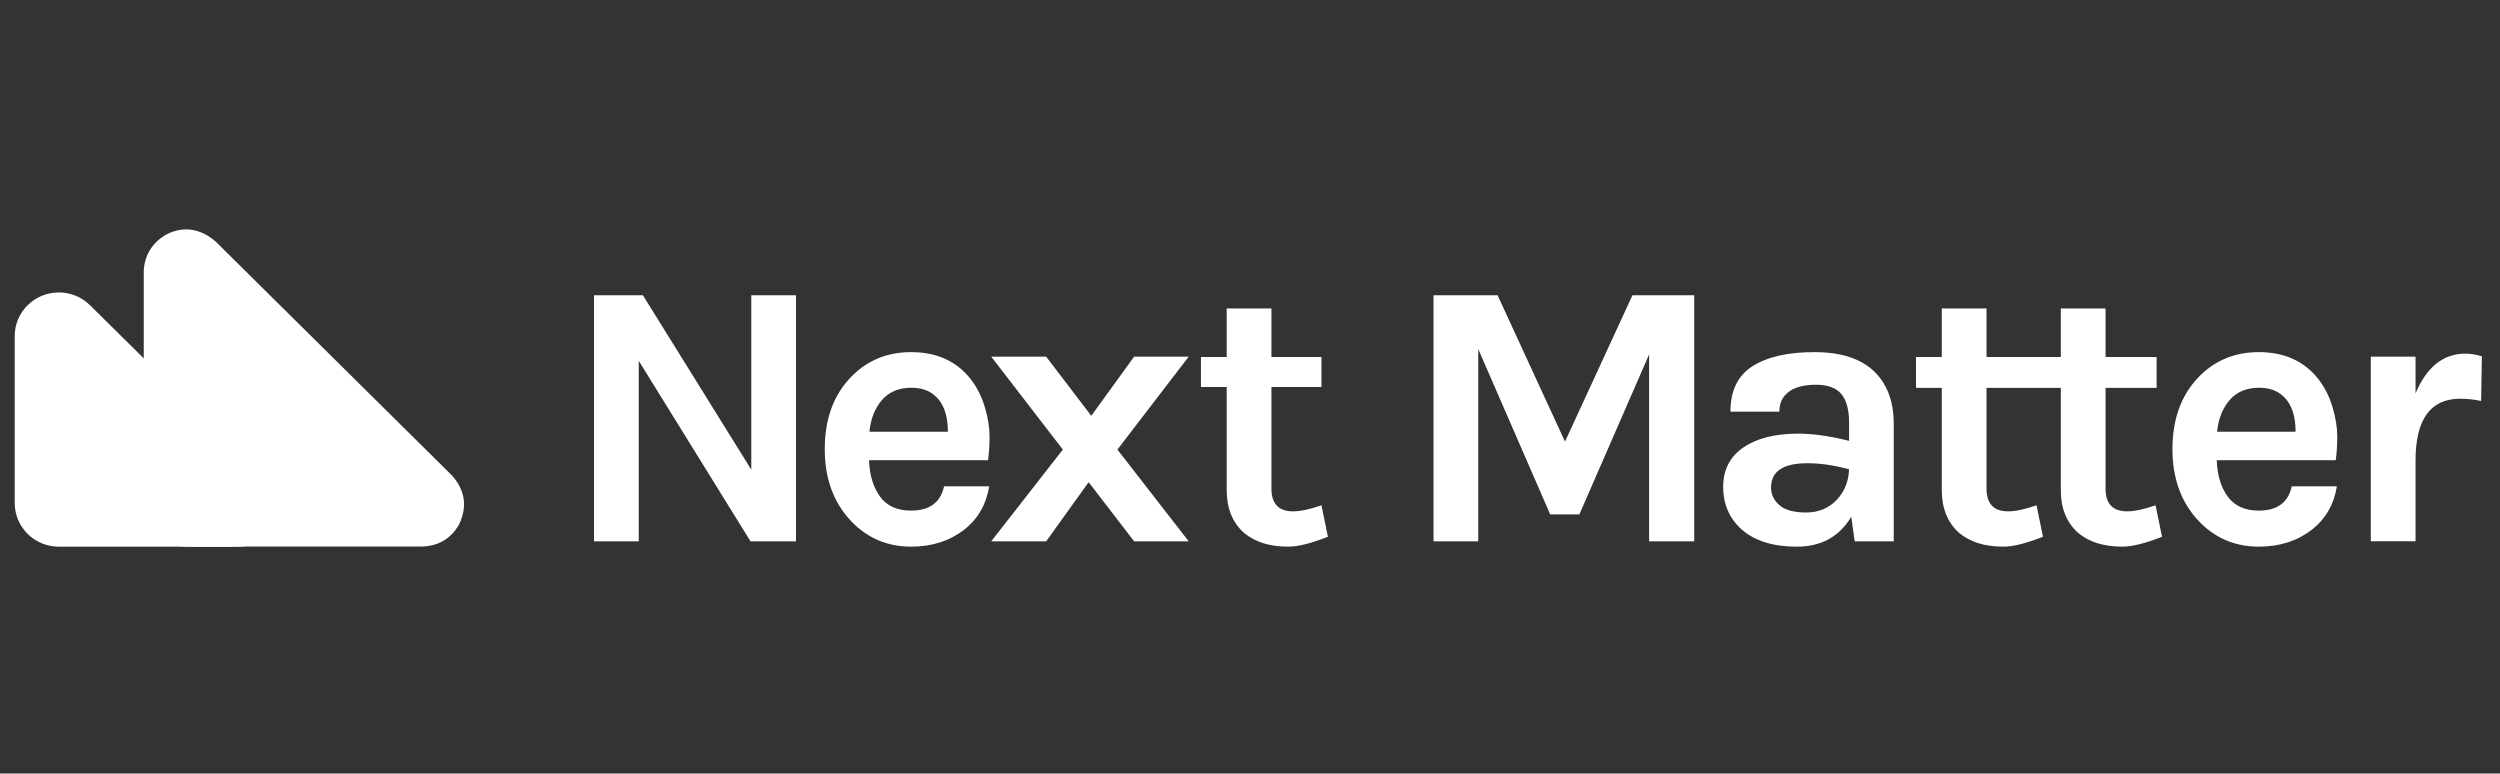
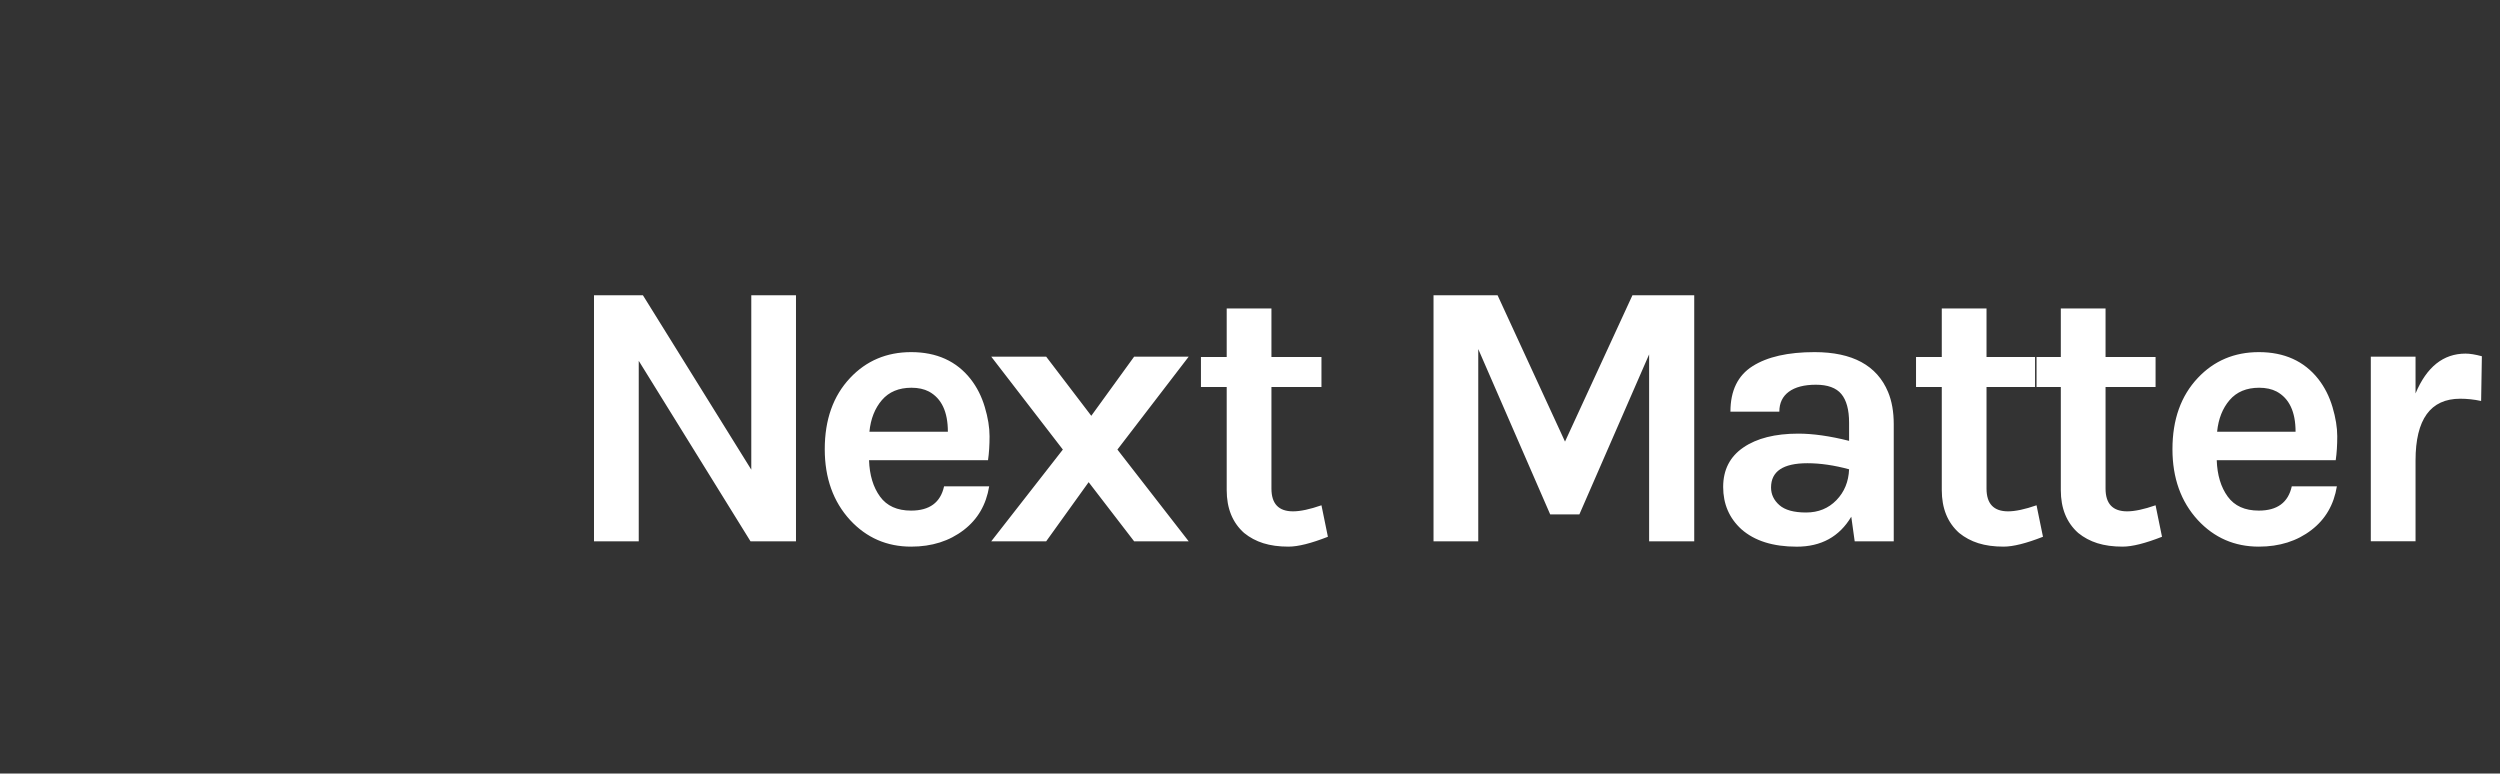
<svg xmlns="http://www.w3.org/2000/svg" fill="none" viewBox="0 0 850 263" height="263" width="850">
  <rect x="0" y="0" width="850" height="263" fill="#333333" stroke="none" />
  <path fill="white" d="M218.589 100.384L255.438 159.686V100.384H270.635V184.046H255.172L217.172 122.682V184.046H201.96V100.384H218.589ZM330.007 128.87C332.154 131.621 333.768 134.806 334.834 138.412C335.915 142.019 336.448 145.33 336.448 148.333C336.448 151.336 336.28 154.044 335.929 156.458H295.473C295.641 161.524 296.89 165.649 299.206 168.835C301.521 172.02 305.043 173.606 309.772 173.606C316.045 173.606 319.777 170.855 320.984 165.355H336.322C335.297 171.627 332.407 176.567 327.692 180.187C322.794 183.962 316.831 185.856 309.786 185.856C301.535 185.856 294.631 182.853 289.046 176.833C283.293 170.561 280.416 162.52 280.416 152.725C280.416 142.664 283.293 134.595 289.046 128.491C294.547 122.654 301.465 119.721 309.786 119.721C318.444 119.721 325.194 122.766 330.007 128.87ZM309.898 131.831C305.605 131.831 302.251 133.234 299.851 136.027C297.452 138.819 296.034 142.412 295.599 146.79H322.275C322.275 139.998 320.128 135.451 315.834 133.122C314.192 132.266 312.214 131.831 309.898 131.831ZM404.155 184.046H385.604L370.14 163.937L355.701 184.046H337.023L361.37 152.852L337.023 121.265H355.701L371.038 141.373L385.604 121.265H404.155L379.921 152.852L404.155 184.046ZM451.486 182.502C445.817 184.734 441.355 185.856 438.085 185.856C434.816 185.856 431.967 185.463 429.512 184.691C427.07 183.92 424.895 182.755 423 181.211C419.043 177.689 417.079 172.834 417.079 166.646V131.578H408.322V121.391H417.079V104.889H432.29V121.391H449.297V131.578H432.29V166.126C432.29 171.276 434.732 173.858 439.629 173.858C442.127 173.858 445.34 173.171 449.297 171.796L451.486 182.502ZM509.174 100.384L532.103 150.143L555.032 100.384H576.039V184.046H560.701V120.493L536.987 174.897H527.066L502.607 118.683V184.046H487.396V100.384H509.174ZM611.429 147.435C616.41 147.435 622.164 148.249 628.689 149.891V143.703C628.689 139.324 627.805 136.069 626.051 133.964C624.297 131.859 621.406 130.807 617.421 130.807C613.422 130.807 610.363 131.607 608.202 133.192C606.055 134.778 604.974 137.037 604.974 139.956H588.346C588.346 132.827 590.857 127.663 595.881 124.492C600.905 121.307 607.935 119.721 616.944 119.721C629.826 119.721 638.161 124.239 641.936 133.262C643.227 136.349 643.872 140.012 643.872 144.222V184.06H630.597L629.433 175.683C625.391 182.474 619.217 185.87 610.882 185.87C602.813 185.87 596.541 183.892 592.064 179.934C587.939 176.16 585.876 171.361 585.876 165.565C585.876 159.77 588.149 155.293 592.71 152.164C597.298 149.007 603.529 147.435 611.429 147.435ZM628.689 159.559C623.623 158.184 618.894 157.496 614.516 157.496C606.265 157.496 602.154 160.247 602.154 165.748C602.154 168.063 603.094 170.07 604.988 171.739C606.883 173.409 609.899 174.251 614.067 174.251C618.235 174.251 621.673 172.848 624.381 170.056C627.089 167.263 628.521 163.769 628.689 159.559ZM694.614 182.502C688.945 184.734 684.482 185.856 681.213 185.856C677.943 185.856 675.094 185.463 672.639 184.691C670.197 183.92 668.022 182.755 666.128 181.211C662.171 177.689 660.206 172.834 660.206 166.646V131.578H651.45V121.391H660.206V104.889H675.417V121.391H692.425V131.578H675.417V166.126C675.417 171.276 677.859 173.858 682.756 173.858C685.254 173.858 688.467 173.171 692.425 171.796L694.614 182.502ZM735.083 182.502C729.414 184.734 724.952 185.856 721.682 185.856C718.413 185.856 715.564 185.463 713.109 184.691C710.667 183.92 708.492 182.755 706.597 181.211C702.64 177.689 700.676 172.834 700.676 166.646V131.578H691.919V121.391H700.676V104.889H715.887V121.391H732.894V131.578H715.887V166.126C715.887 171.276 718.329 173.858 723.226 173.858C725.724 173.858 728.937 173.171 732.894 171.796L735.083 182.502ZM788.224 128.87C790.371 131.621 791.985 134.806 793.052 138.412C794.118 142.019 794.666 145.33 794.666 148.333C794.666 151.336 794.497 154.044 794.146 156.458H753.691C753.859 161.524 755.108 165.649 757.423 168.835C759.739 172.02 763.261 173.606 767.99 173.606C774.262 173.606 777.995 170.855 779.202 165.355H794.539C793.515 171.627 790.624 176.567 785.909 180.187C781.012 183.962 775.048 185.856 768.004 185.856C759.753 185.856 752.849 182.853 747.264 176.833C741.51 170.561 738.634 162.52 738.634 152.725C738.634 142.664 741.51 134.595 747.264 128.491C752.764 122.654 759.682 119.721 768.004 119.721C776.662 119.721 783.411 122.766 788.224 128.87ZM768.116 131.831C763.822 131.831 760.468 133.234 758.069 136.027C755.669 138.819 754.252 142.412 753.817 146.79H780.493C780.493 139.998 778.346 135.451 774.052 133.122C772.41 132.266 770.431 131.831 768.116 131.831ZM821.285 133.768C825.06 124.745 830.729 120.226 838.292 120.226C839.752 120.226 841.604 120.521 843.835 121.124L843.583 136.335C841.183 135.816 838.812 135.564 836.496 135.564C826.365 135.564 821.285 142.566 821.285 156.57V184.032H806.074V121.265H821.285V133.768Z" clip-rule="evenodd" fill-rule="evenodd" />
-   <path fill="white" d="M651.506 121.405H733.245V131.873H651.506V121.405Z" clip-rule="evenodd" fill-rule="evenodd" />
-   <path fill="white" d="M30.609 103.78C27.803 101.001 23.986 99.43 20.001 99.43C11.722 99.43 5 106.067 5 114.262V171.038C5 179.233 11.722 185.87 20.001 185.87H77.408C81.379 185.87 85.196 184.312 88.016 181.52C93.868 175.724 93.868 166.337 88.016 160.541L30.609 103.78Z" />
-   <path fill="white" d="M48.88 167.993C48.88 177.844 56.948 185.828 66.911 185.828H142.827C148.833 185.828 153.253 183.302 156.116 178.25C158.937 172.287 158.151 166.8 153.773 161.762L73.451 82.254C68.371 77.694 62.211 76.613 56.191 79.925C51.644 82.759 49.217 86.745 48.88 91.894V167.993Z" />
-   <path fill="white" d="M48.88 121.854L90.683 163.292C95.917 168.484 95.874 176.875 90.612 182.025C88.1 184.495 84.691 185.87 81.14 185.87H63.459C55.405 185.87 48.88 179.429 48.88 171.487V121.854Z" />
</svg>